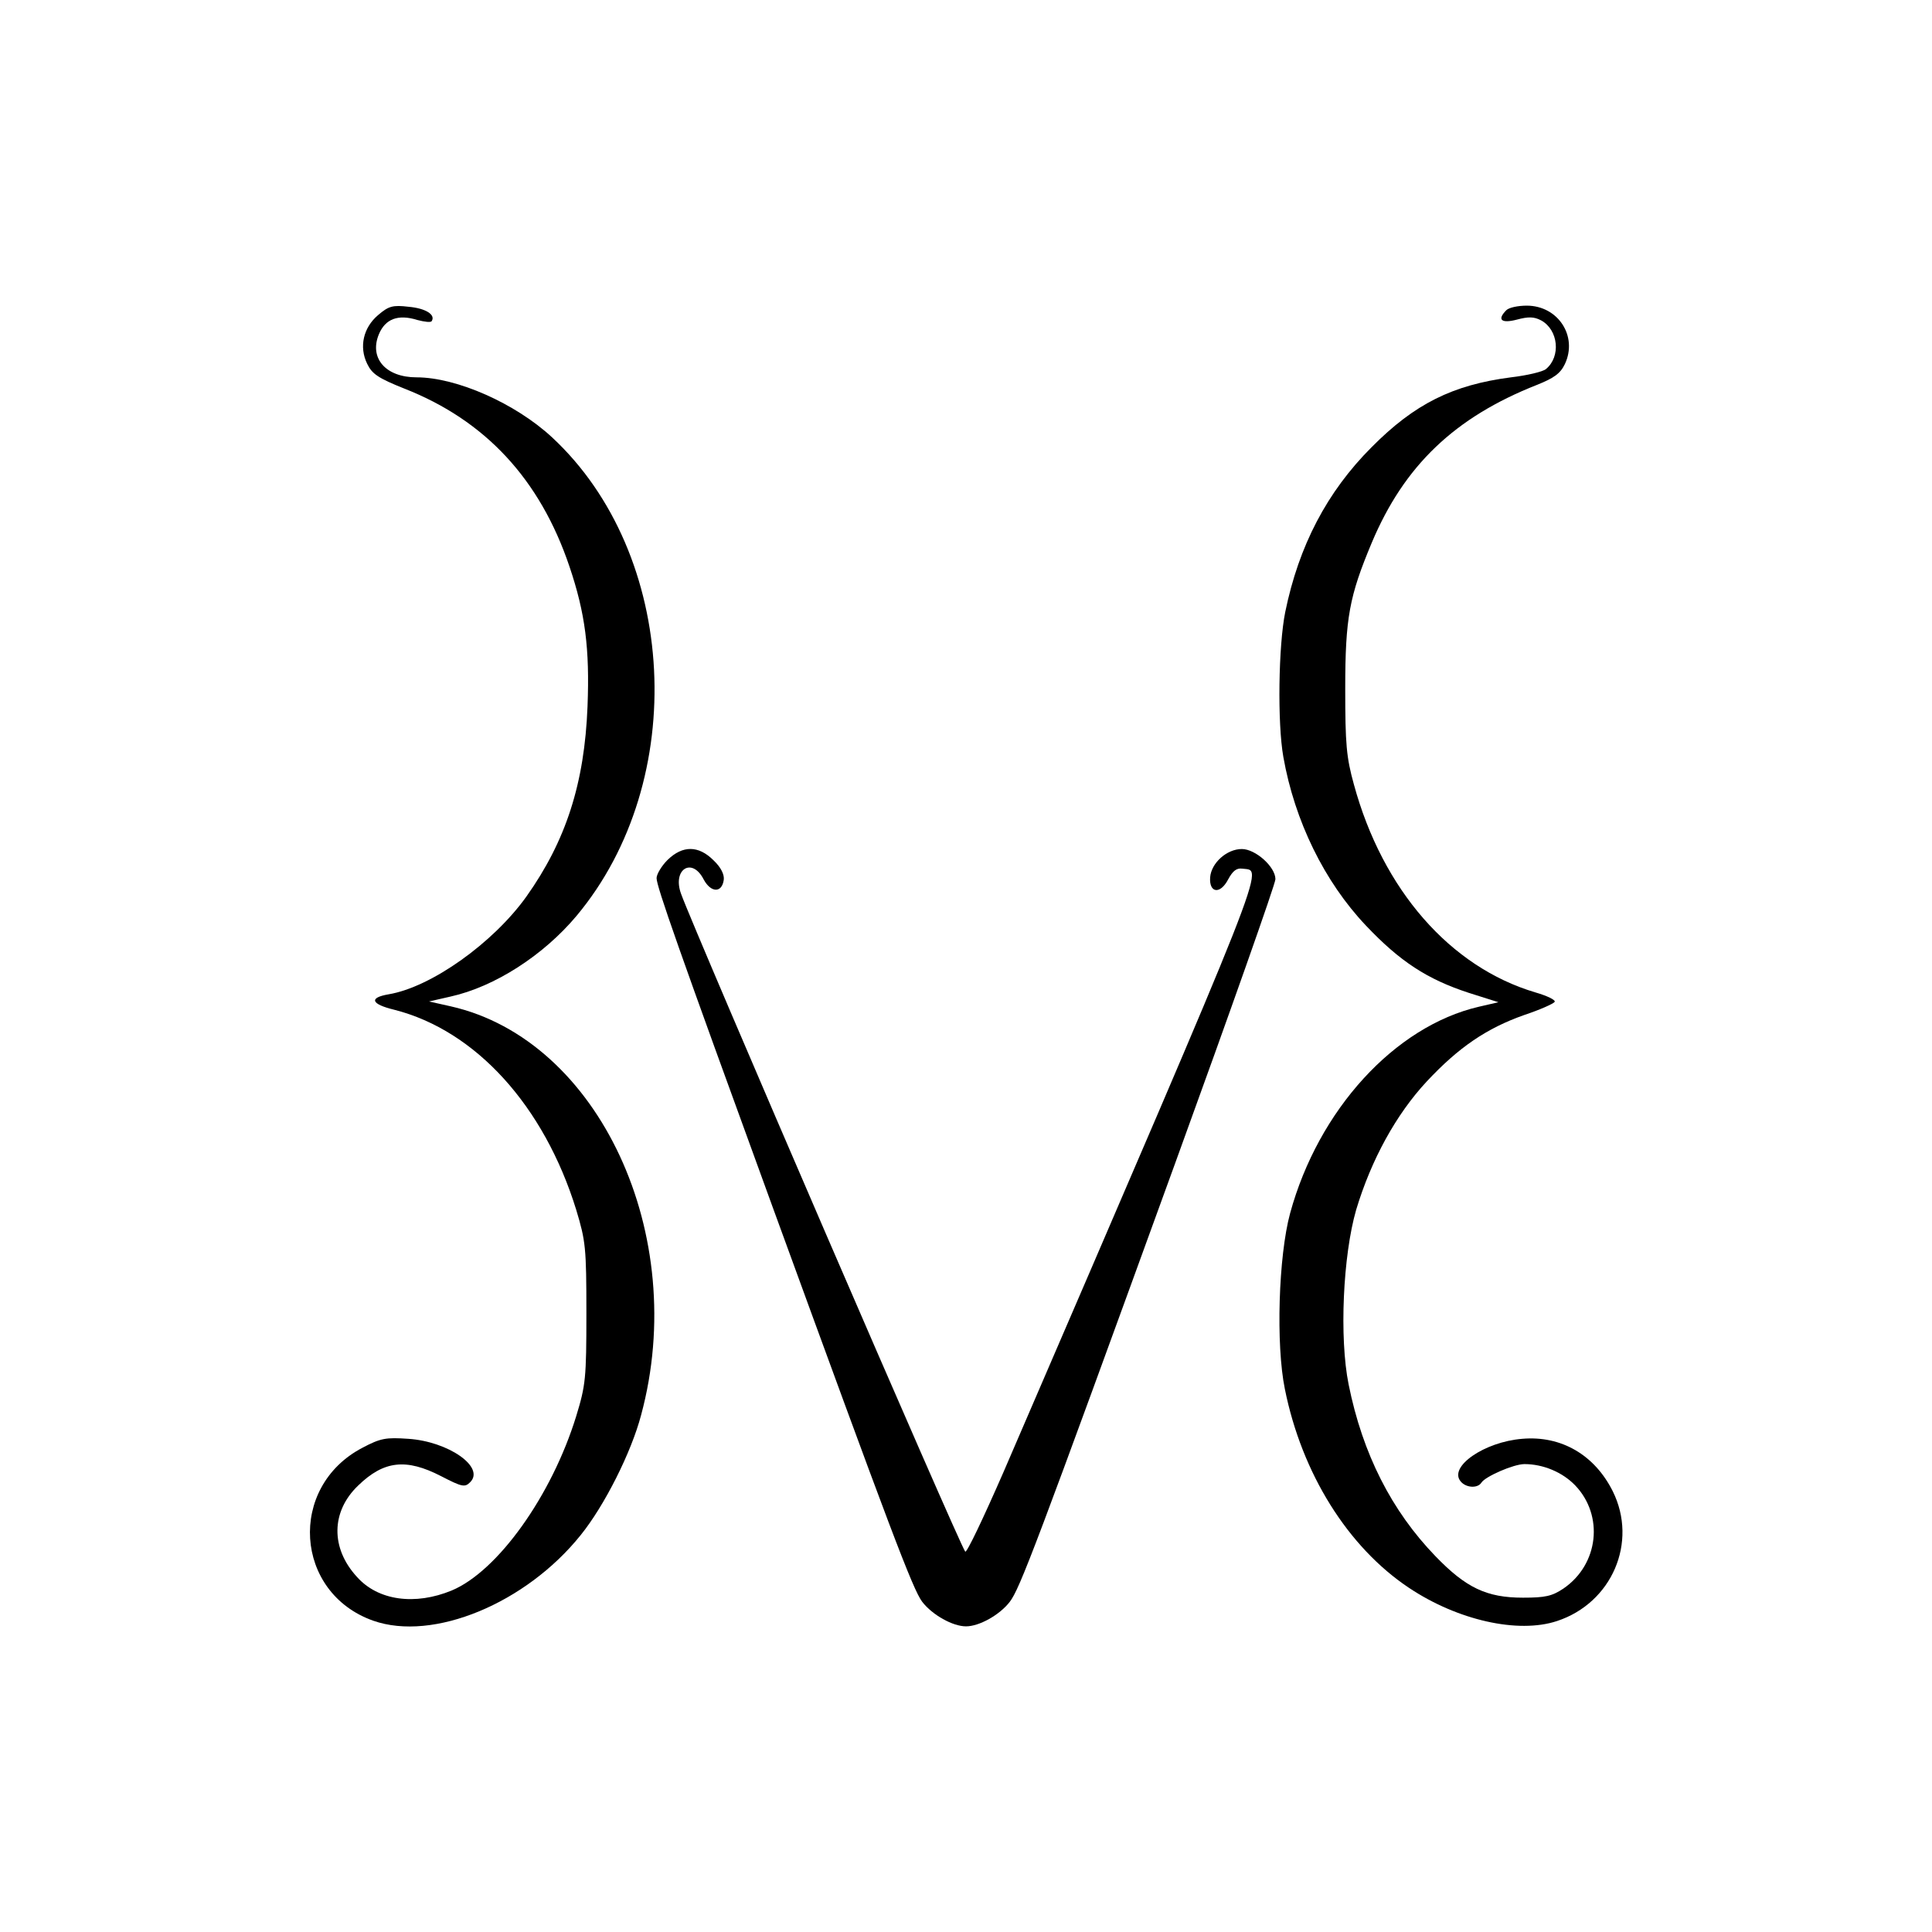
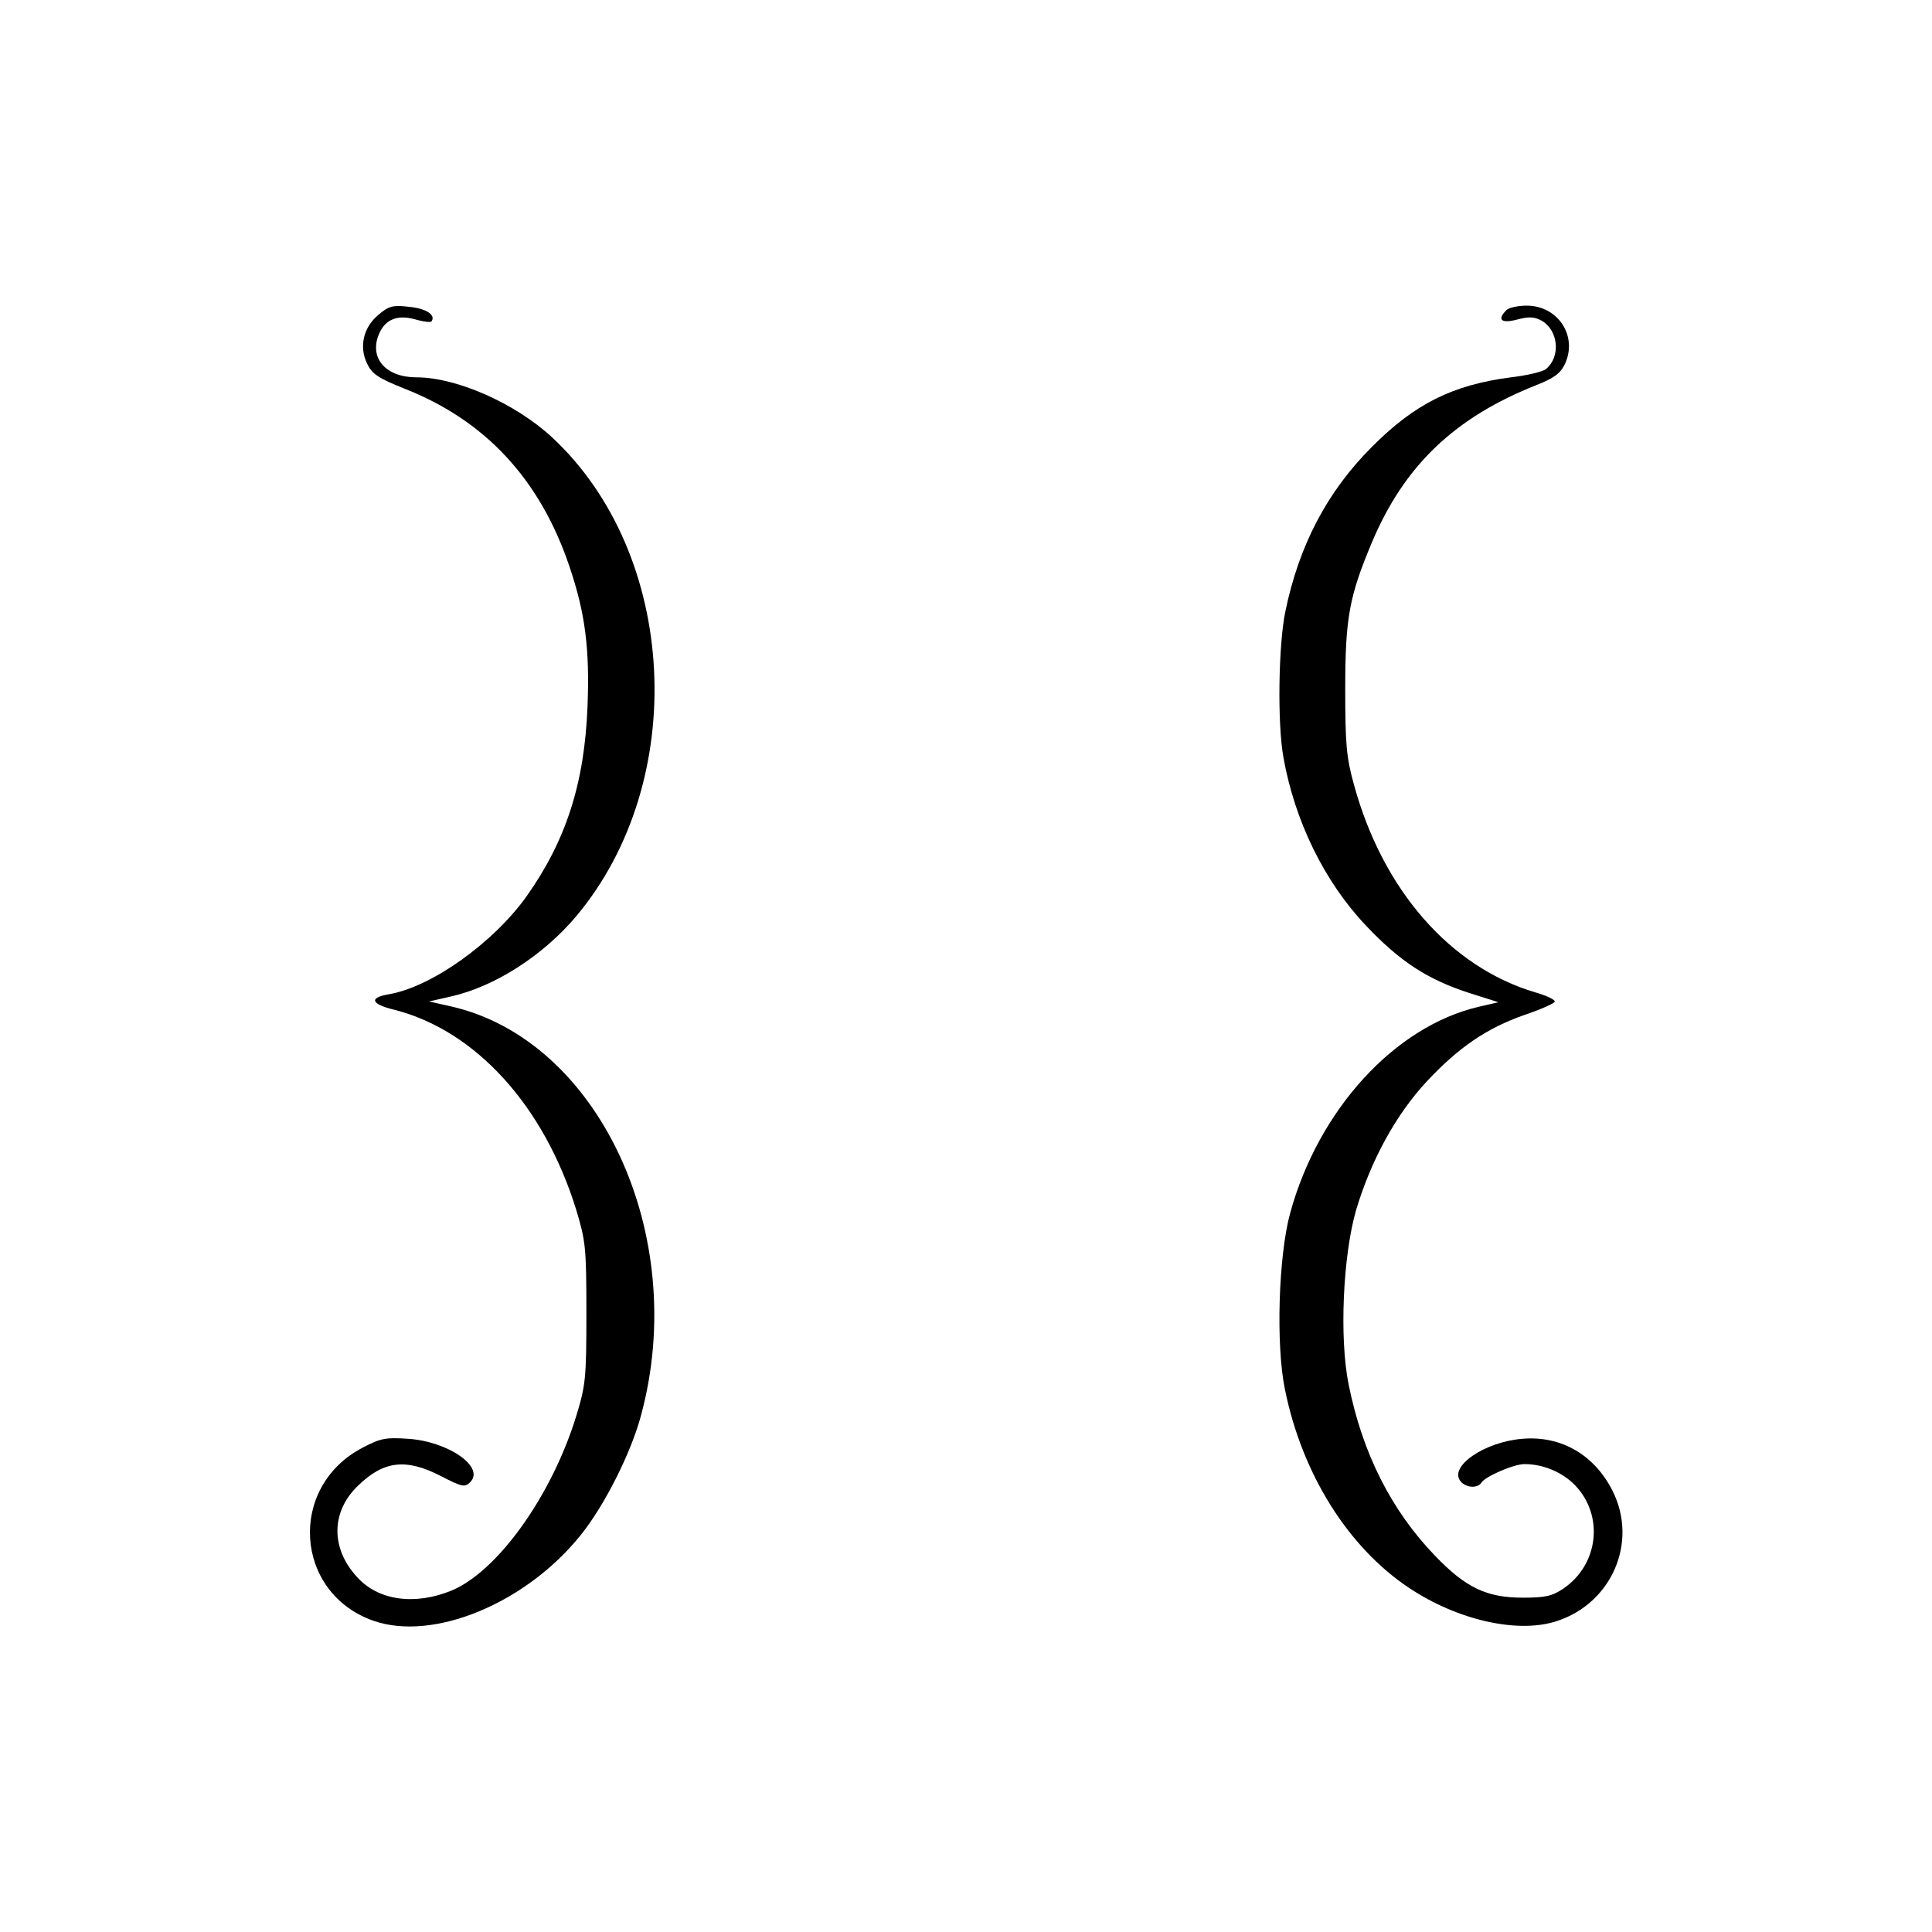
<svg xmlns="http://www.w3.org/2000/svg" version="1.0" width="512pt" height="512pt" viewBox="0 0 512 512" preserveAspectRatio="xMidYMid meet">
  <g transform="translate(0,512) scale(0.1,-0.1)" fill="#000000" stroke="none">
    <path d="M1002 4285 c-39 -33 -51 -84 -29 -129 13 -27 29 -38 99 -66 214 -84 359 -240 437 -471 42 -124 54 -218 48 -371 -8 -204 -57 -356 -162 -504 -88 -123 -252 -240 -365 -259 -53 -9 -47 -26 15 -41 216 -55 397 -255 482 -530 25 -83 27 -100 27 -274 0 -173 -2 -191 -27 -273 -65 -211 -208 -411 -330 -462 -97 -40 -195 -27 -251 36 -70 76 -69 173 3 242 68 66 127 73 220 25 56 -29 63 -30 77 -16 40 40 -58 108 -164 115 -59 4 -73 2 -122 -24 -198 -104 -180 -384 29 -458 159 -56 405 46 550 227 63 78 134 219 160 318 129 477 -112 994 -504 1083 l-58 13 57 13 c117 26 246 109 334 214 300 359 269 958 -65 1268 -97 90 -253 159 -359 159 -82 0 -126 51 -100 114 17 41 51 54 102 38 19 -5 36 -7 38 -3 11 17 -16 34 -61 38 -42 5 -53 2 -81 -22z" />
    <path d="M3992 4298 c-25 -25 -14 -36 28 -25 30 8 45 8 64 -2 46 -25 53 -96 13 -129 -8 -7 -50 -17 -93 -22 -154 -20 -255 -70 -369 -185 -118 -118 -193 -261 -229 -437 -18 -89 -21 -294 -5 -384 30 -170 109 -331 219 -447 90 -95 162 -142 272 -178 l79 -25 -52 -12 c-223 -52 -425 -273 -500 -547 -31 -114 -38 -349 -14 -466 45 -224 167 -419 329 -527 129 -86 289 -122 392 -88 146 48 215 209 148 344 -48 96 -136 148 -240 139 -100 -8 -196 -74 -163 -113 14 -17 45 -19 55 -3 10 16 85 49 114 49 49 0 100 -21 134 -56 77 -80 63 -210 -31 -274 -30 -20 -48 -24 -107 -24 -96 0 -151 26 -232 110 -116 120 -193 271 -230 455 -25 124 -15 342 20 463 40 133 106 253 187 340 85 91 159 141 258 176 42 14 78 30 81 35 3 5 -20 16 -51 25 -226 67 -405 272 -481 551 -20 72 -23 107 -23 254 0 188 11 245 70 386 86 205 220 333 438 419 45 18 62 30 74 55 35 74 -18 155 -101 155 -23 0 -47 -5 -54 -12z" />
-     <path d="M1769 2841 c-16 -16 -29 -38 -29 -48 0 -22 56 -182 308 -873 313 -858 371 -1012 396 -1045 27 -35 81 -65 116 -65 35 0 89 30 116 65 27 36 65 135 440 1167 145 399 264 736 264 748 0 33 -53 80 -89 80 -40 0 -81 -37 -84 -75 -3 -42 27 -46 48 -5 12 22 22 30 37 28 56 -8 86 67 -633 -1600 -52 -119 -97 -214 -101 -210 -13 13 -719 1648 -753 1743 -24 65 29 99 60 38 19 -35 48 -36 53 -1 2 14 -7 33 -27 52 -40 40 -82 40 -122 1z" />
  </g>
</svg>